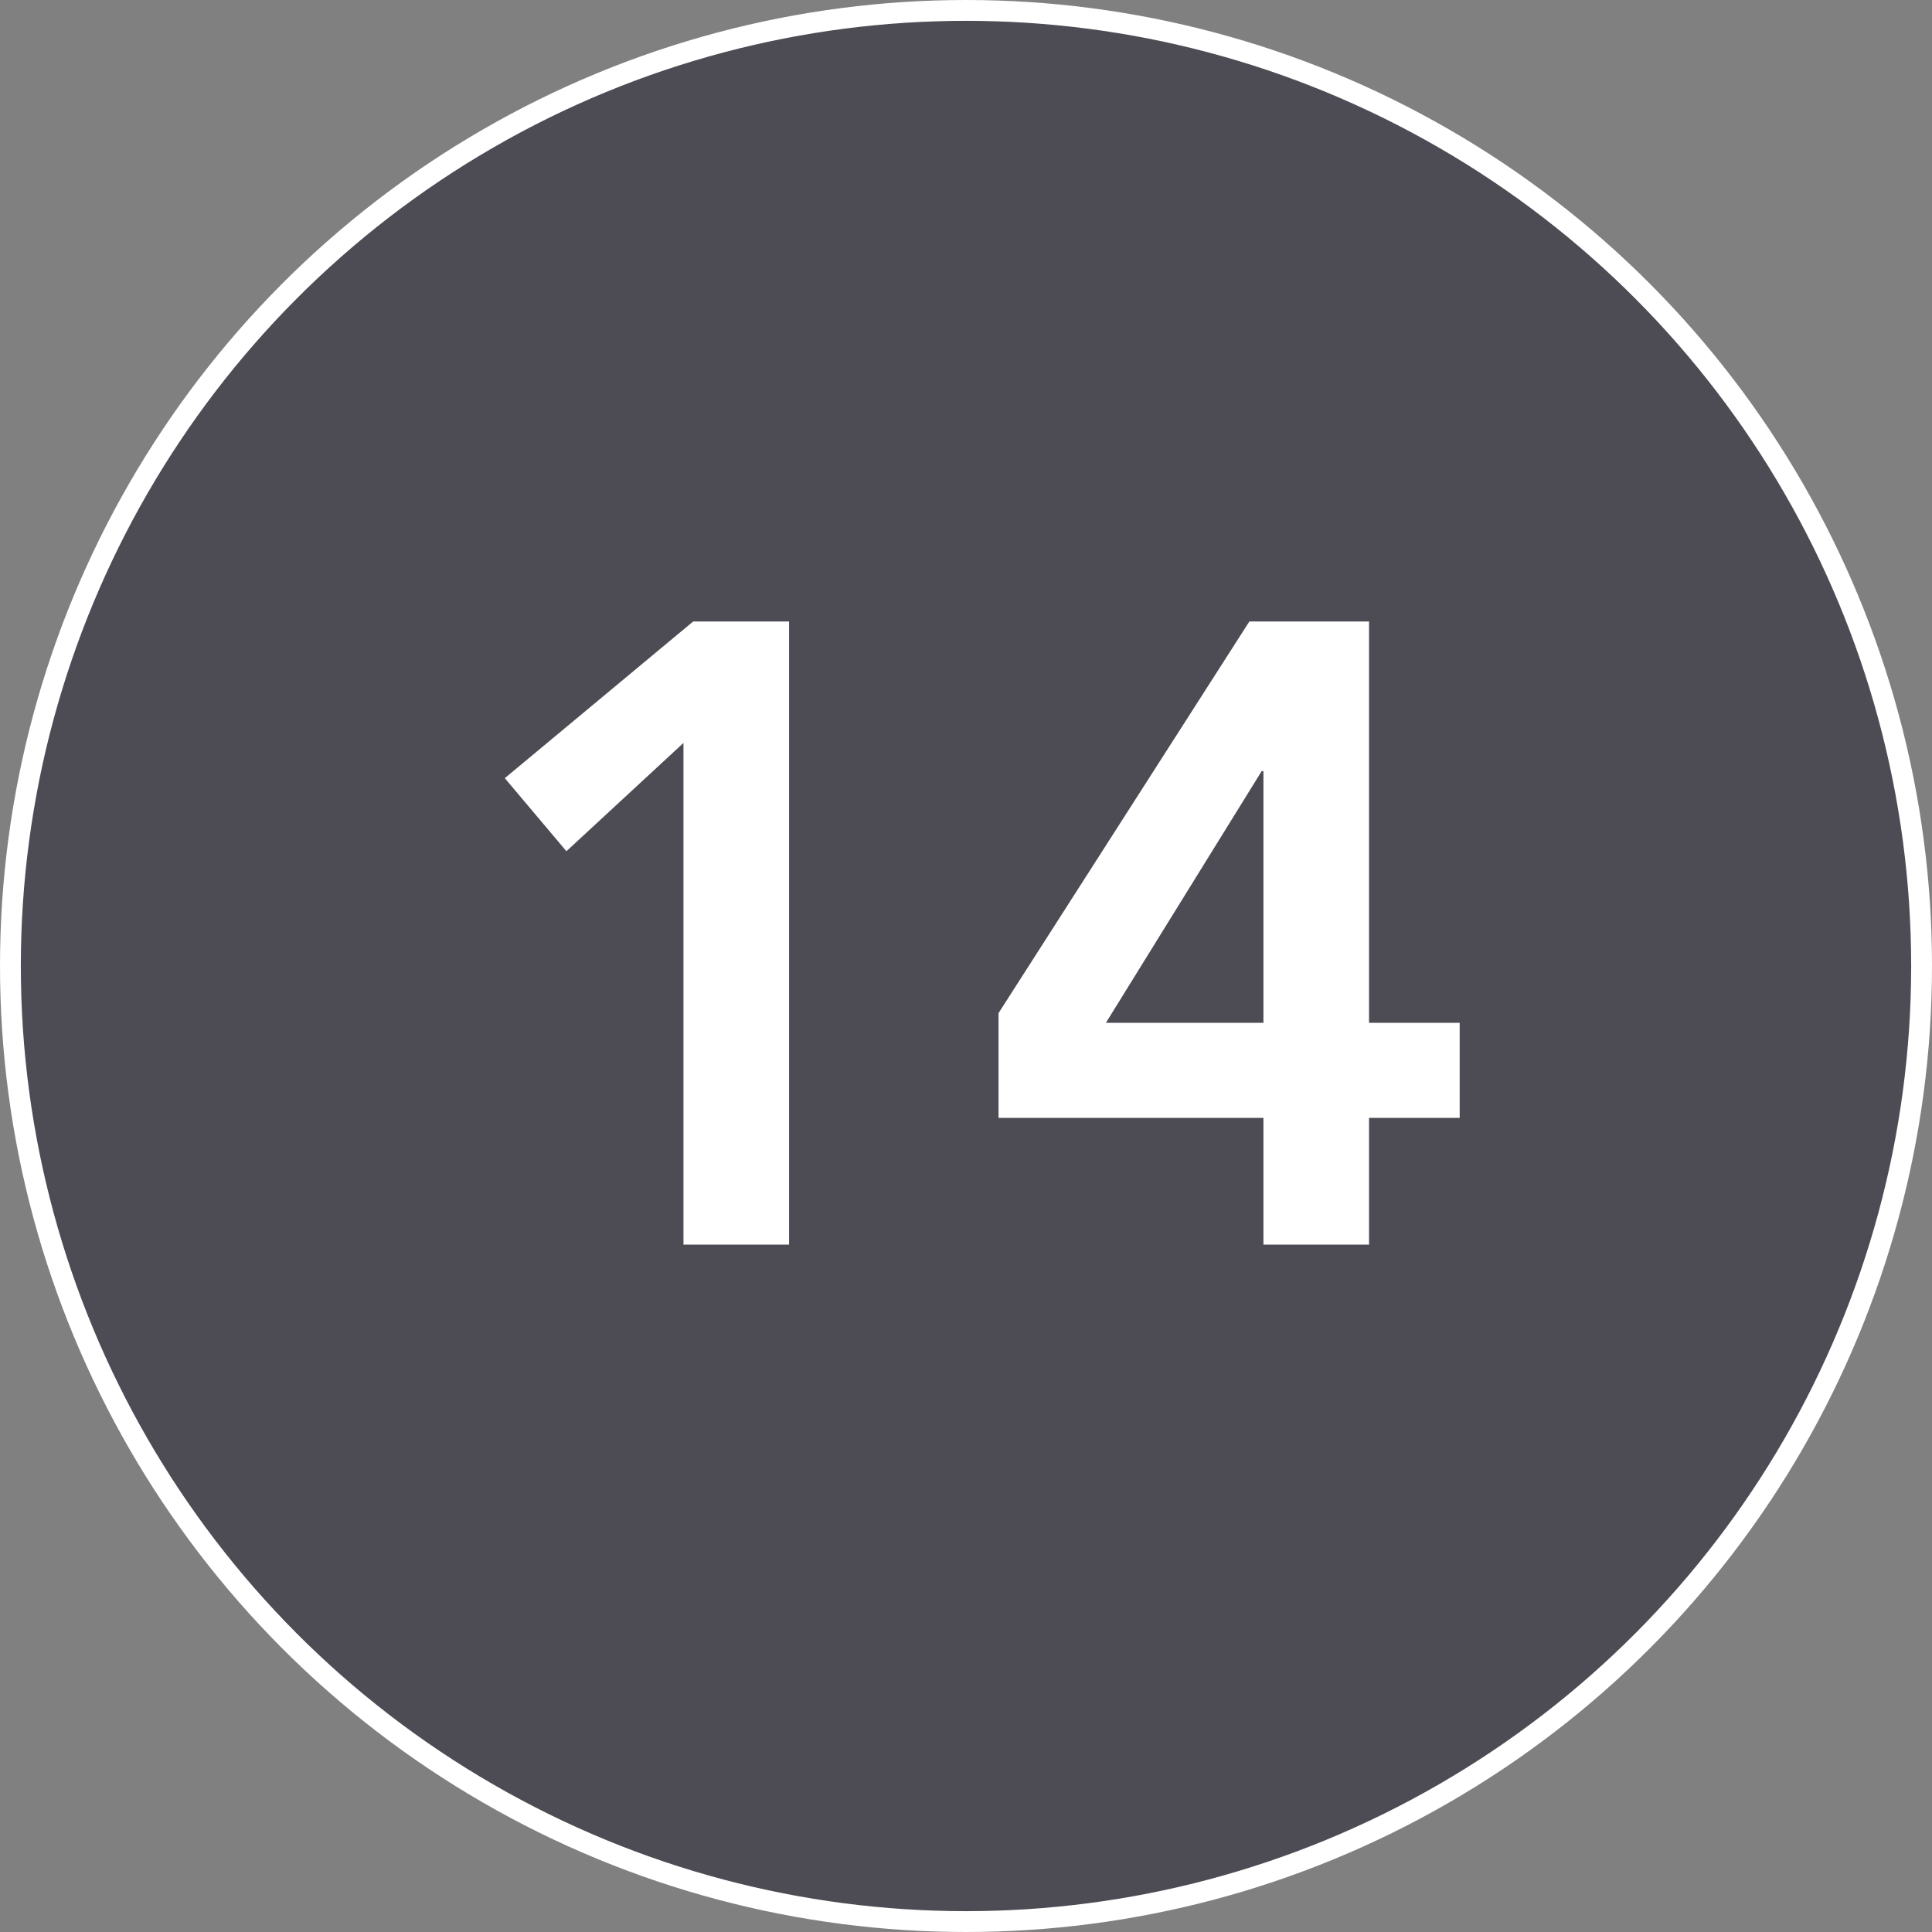
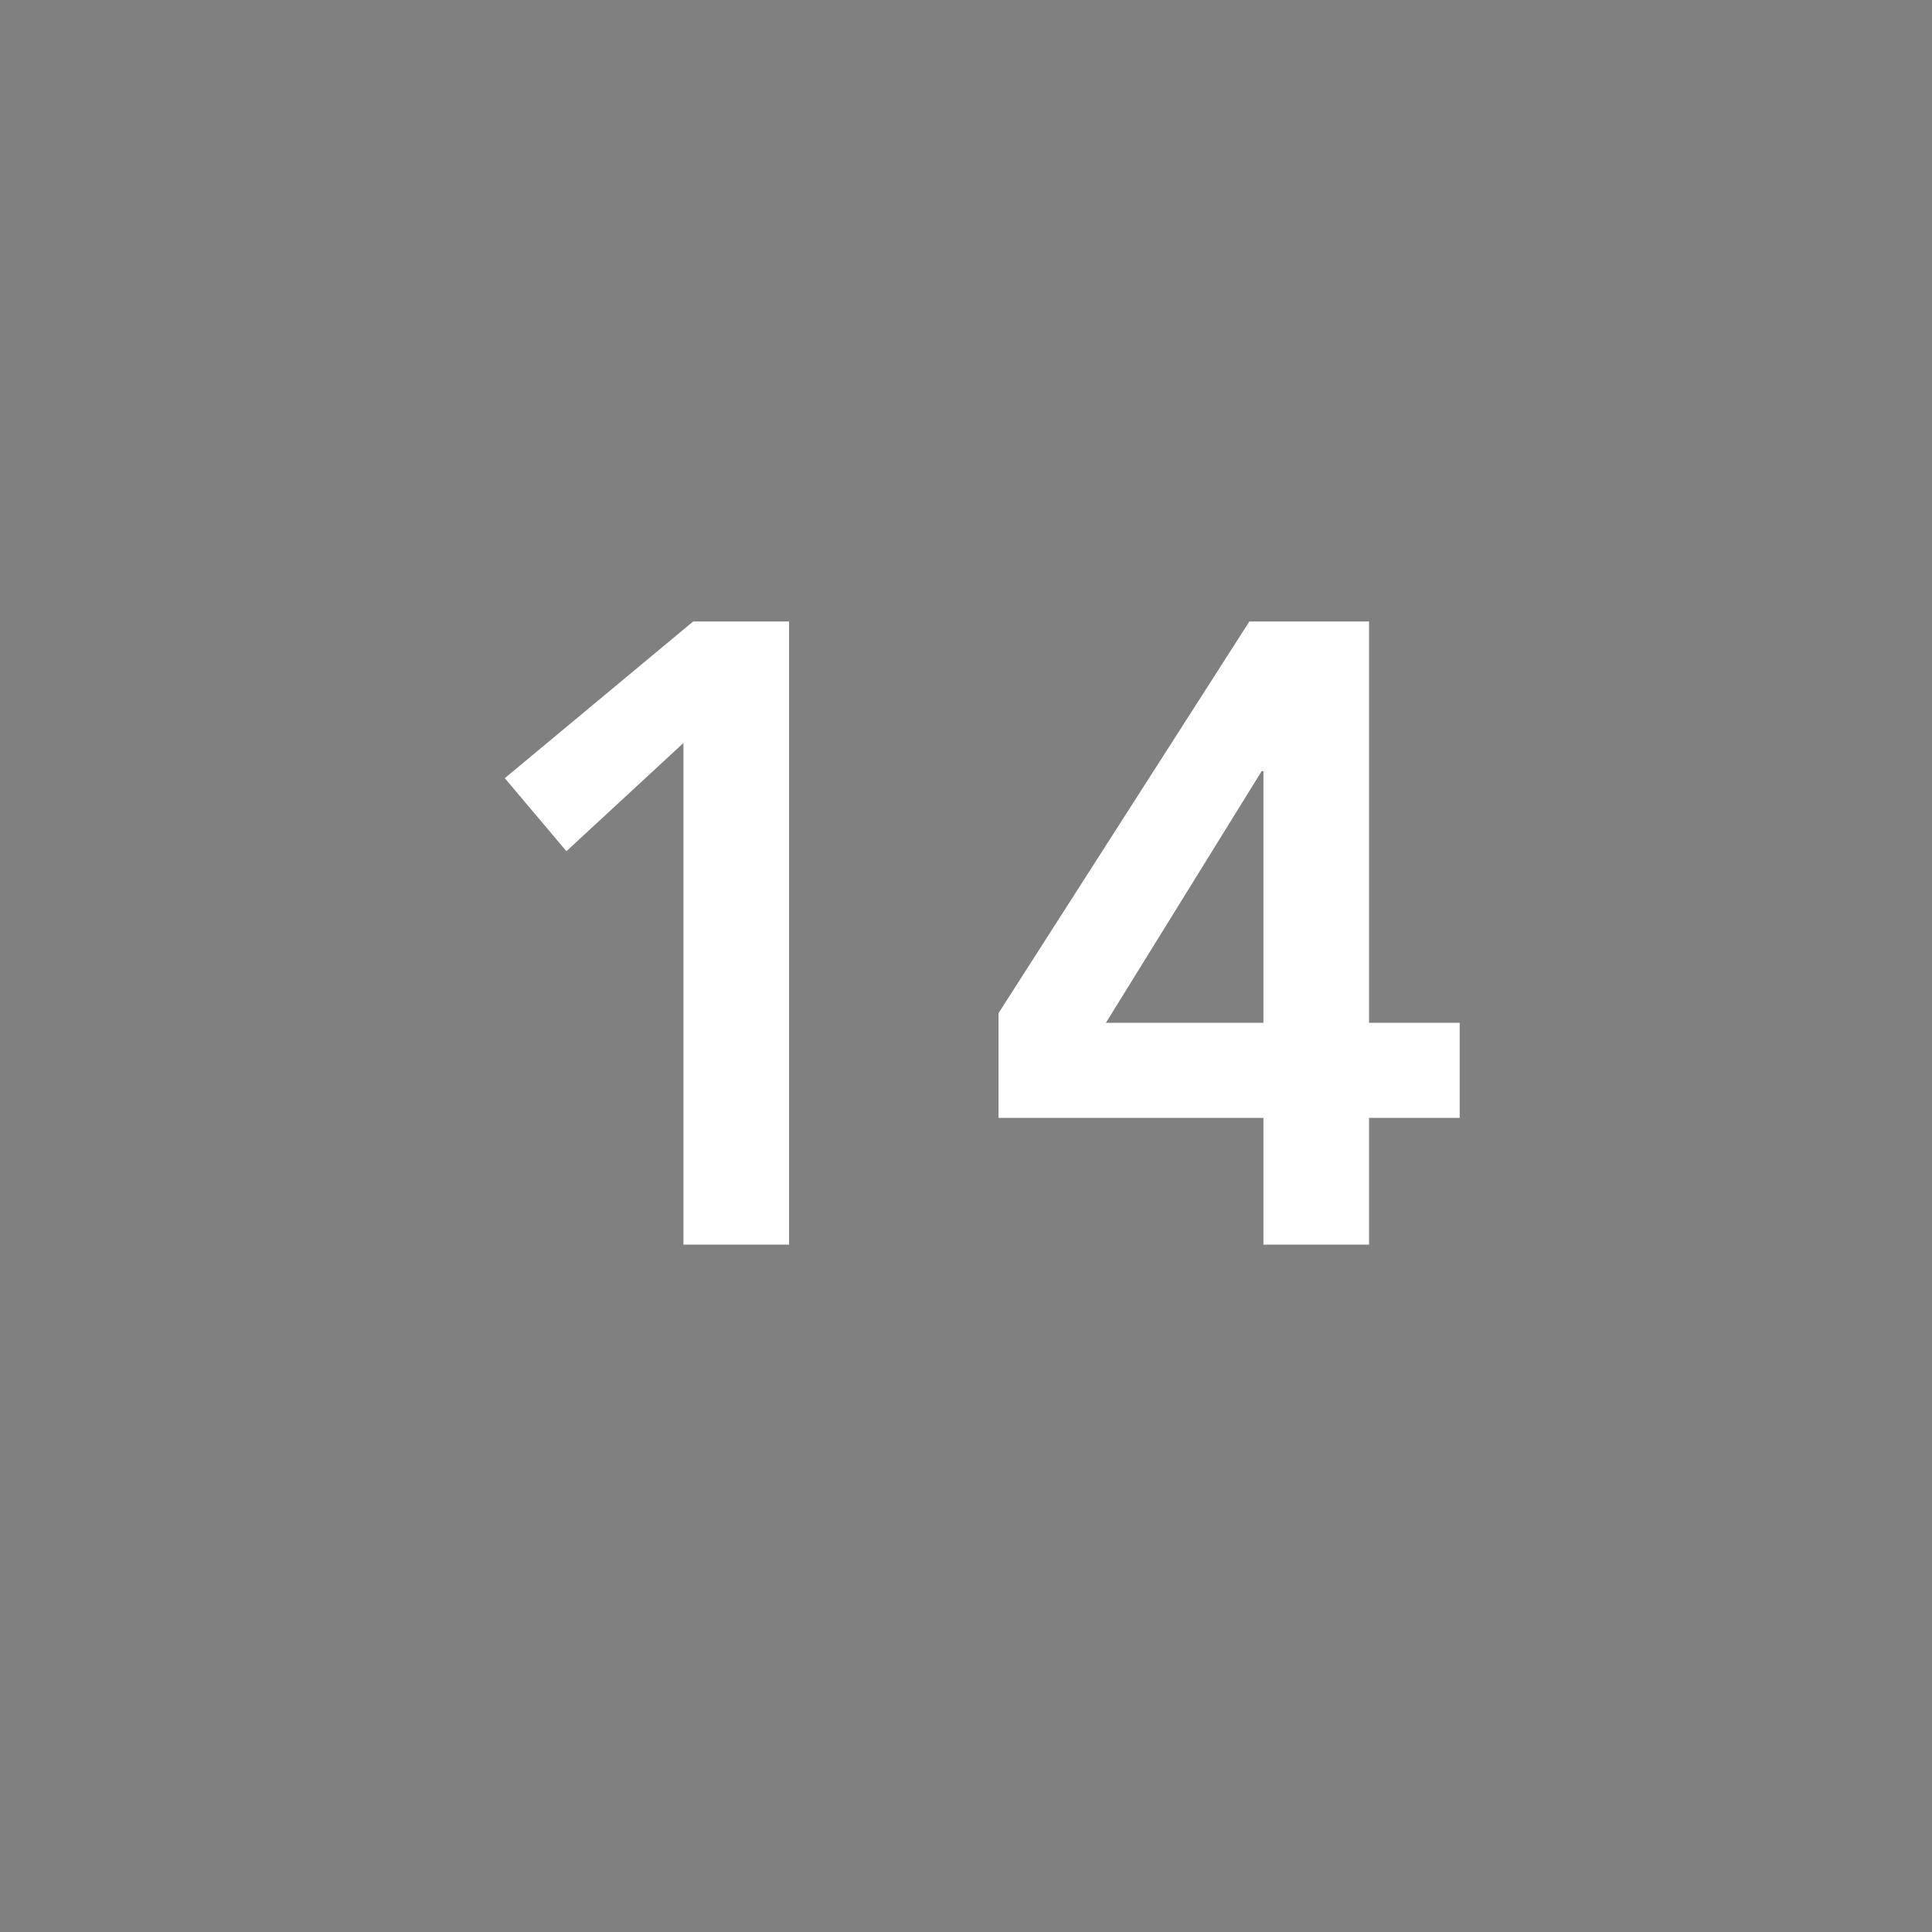
<svg xmlns="http://www.w3.org/2000/svg" width="371px" height="371px" viewBox="0 0 371 371" version="1.1">
  <rect x="0" y="0" width="371" height="371" fill="#808080" stroke="none" />
  <title>14</title>
  <g id="Page-1" stroke="none" stroke-width="1" fill="none" fill-rule="evenodd">
    <g id="14">
-       <circle id="Oval-Copy-32" stroke="#FFFFFF" stroke-width="4" fill="#4D4C55" cx="185.5" cy="185.5" r="183.5" />
      <polygon id="Path" fill="#FFFFFF" fill-rule="nonzero" points="131.244 142.67 108.767 163.457 96.937 149.43 133.103 119.348 151.524 119.348 151.524 239 131.244 239" />
      <path d="M242.615,214.664 L191.746,214.664 L191.746,194.553 L239.911,119.348 L262.895,119.348 L262.895,196.412 L280.302,196.412 L280.302,214.664 L262.895,214.664 L262.895,239 L242.615,239 L242.615,214.664 Z M242.615,148.078 L242.277,148.078 L212.364,196.412 L242.615,196.412 L242.615,148.078 Z" id="Shape" fill="#FFFFFF" fill-rule="nonzero" />
    </g>
  </g>
</svg>